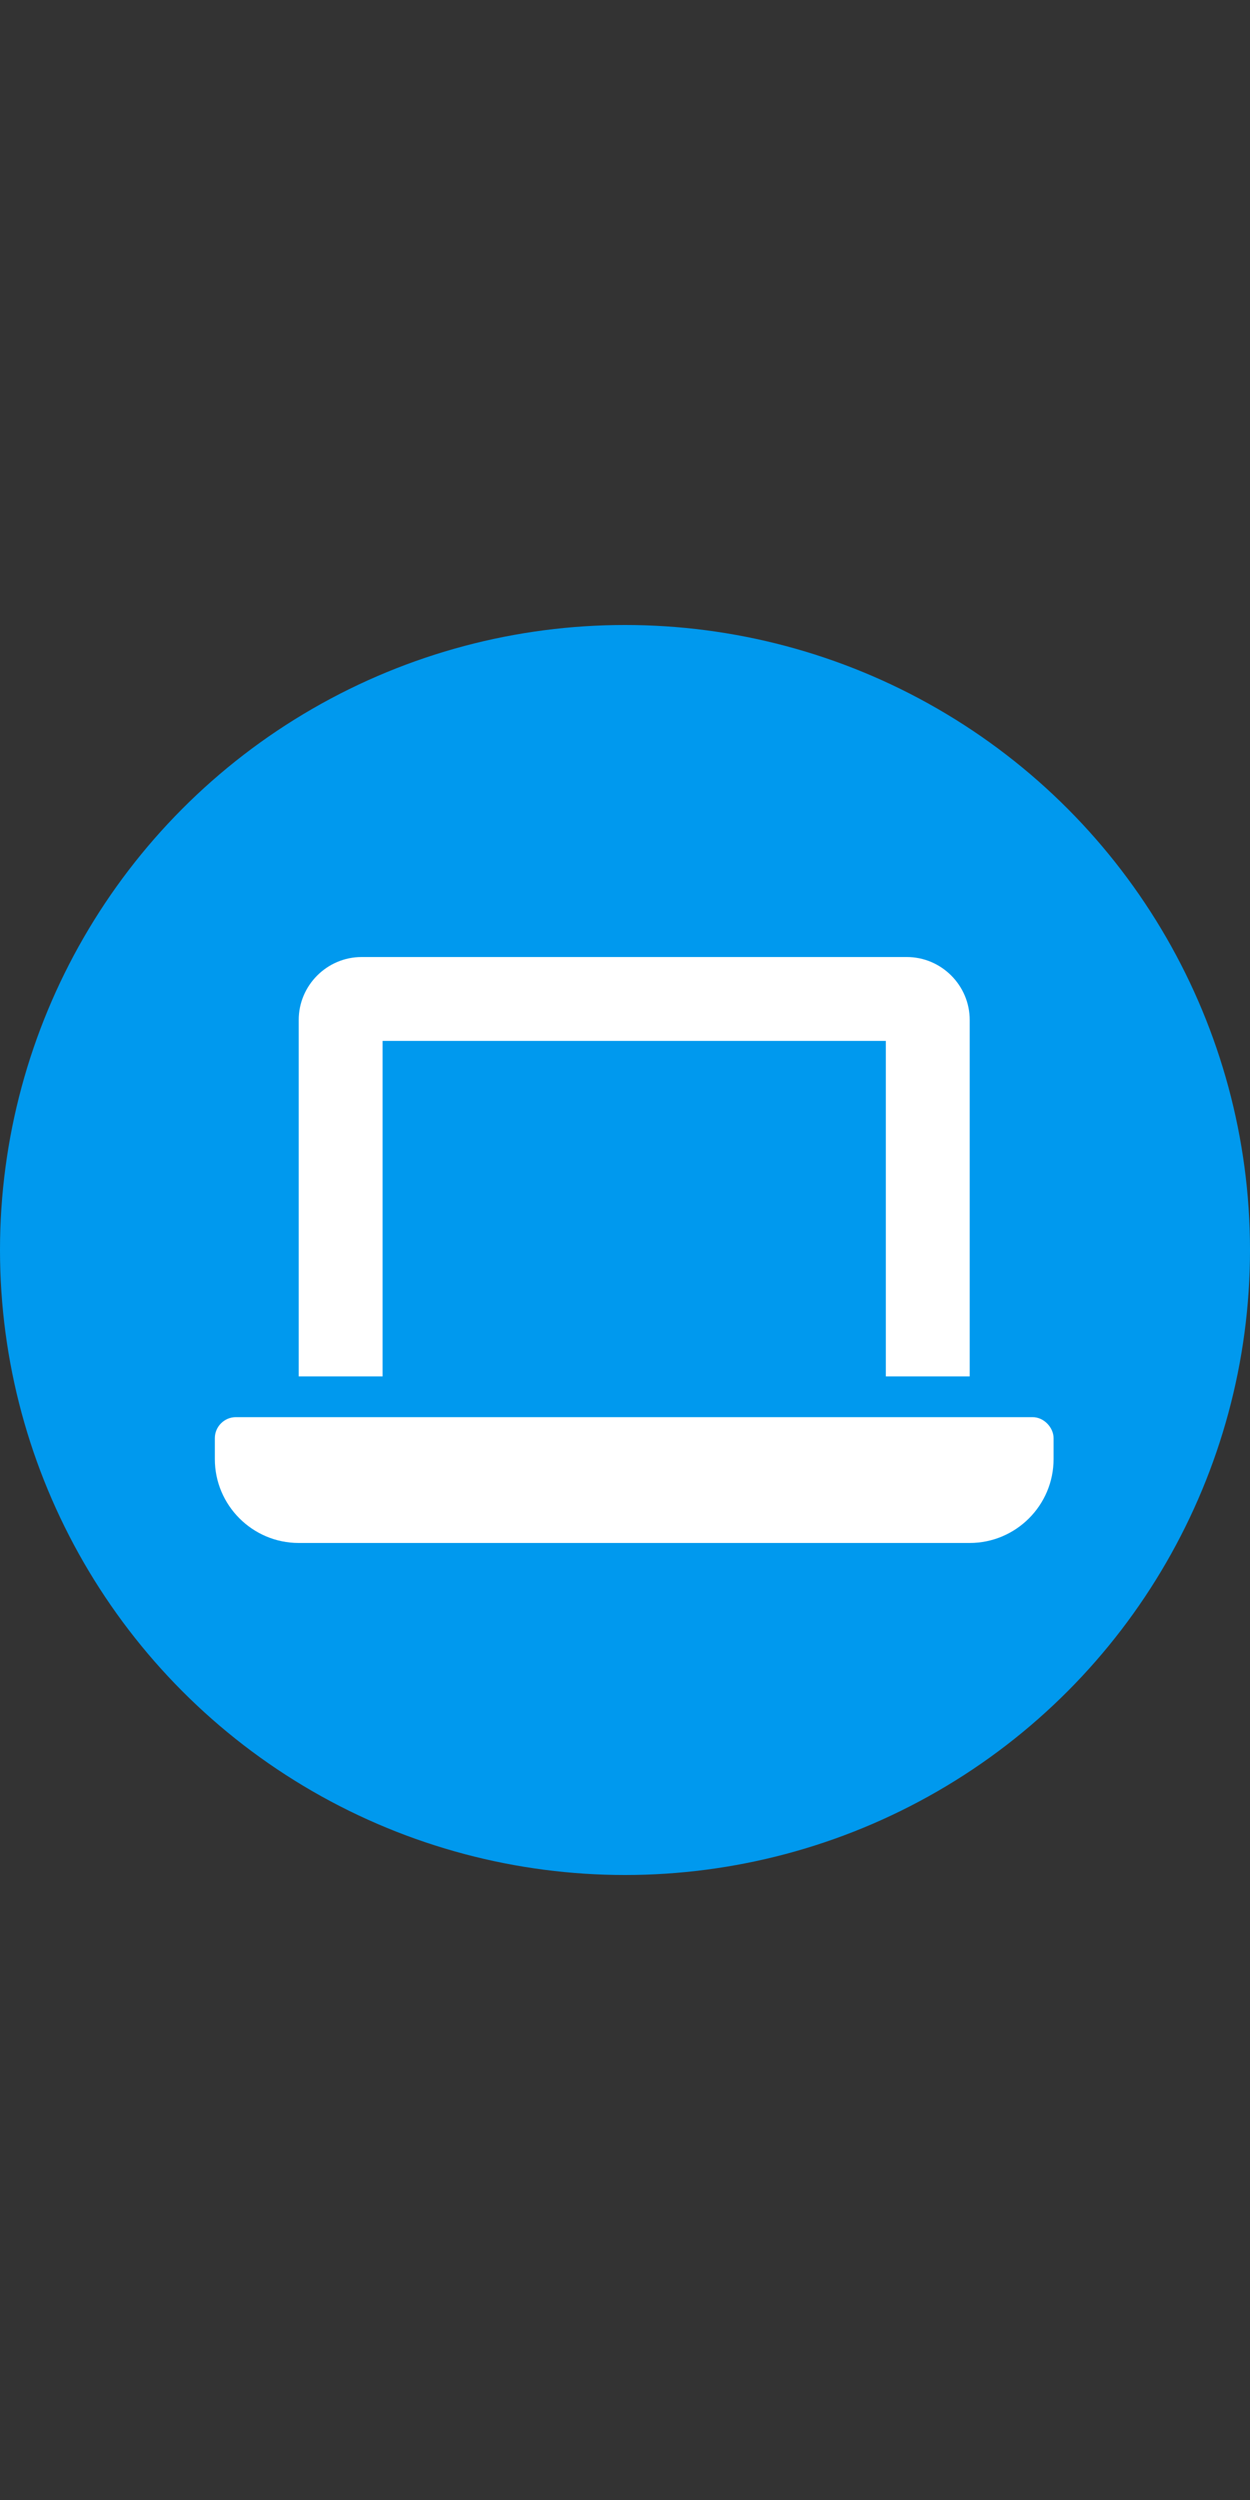
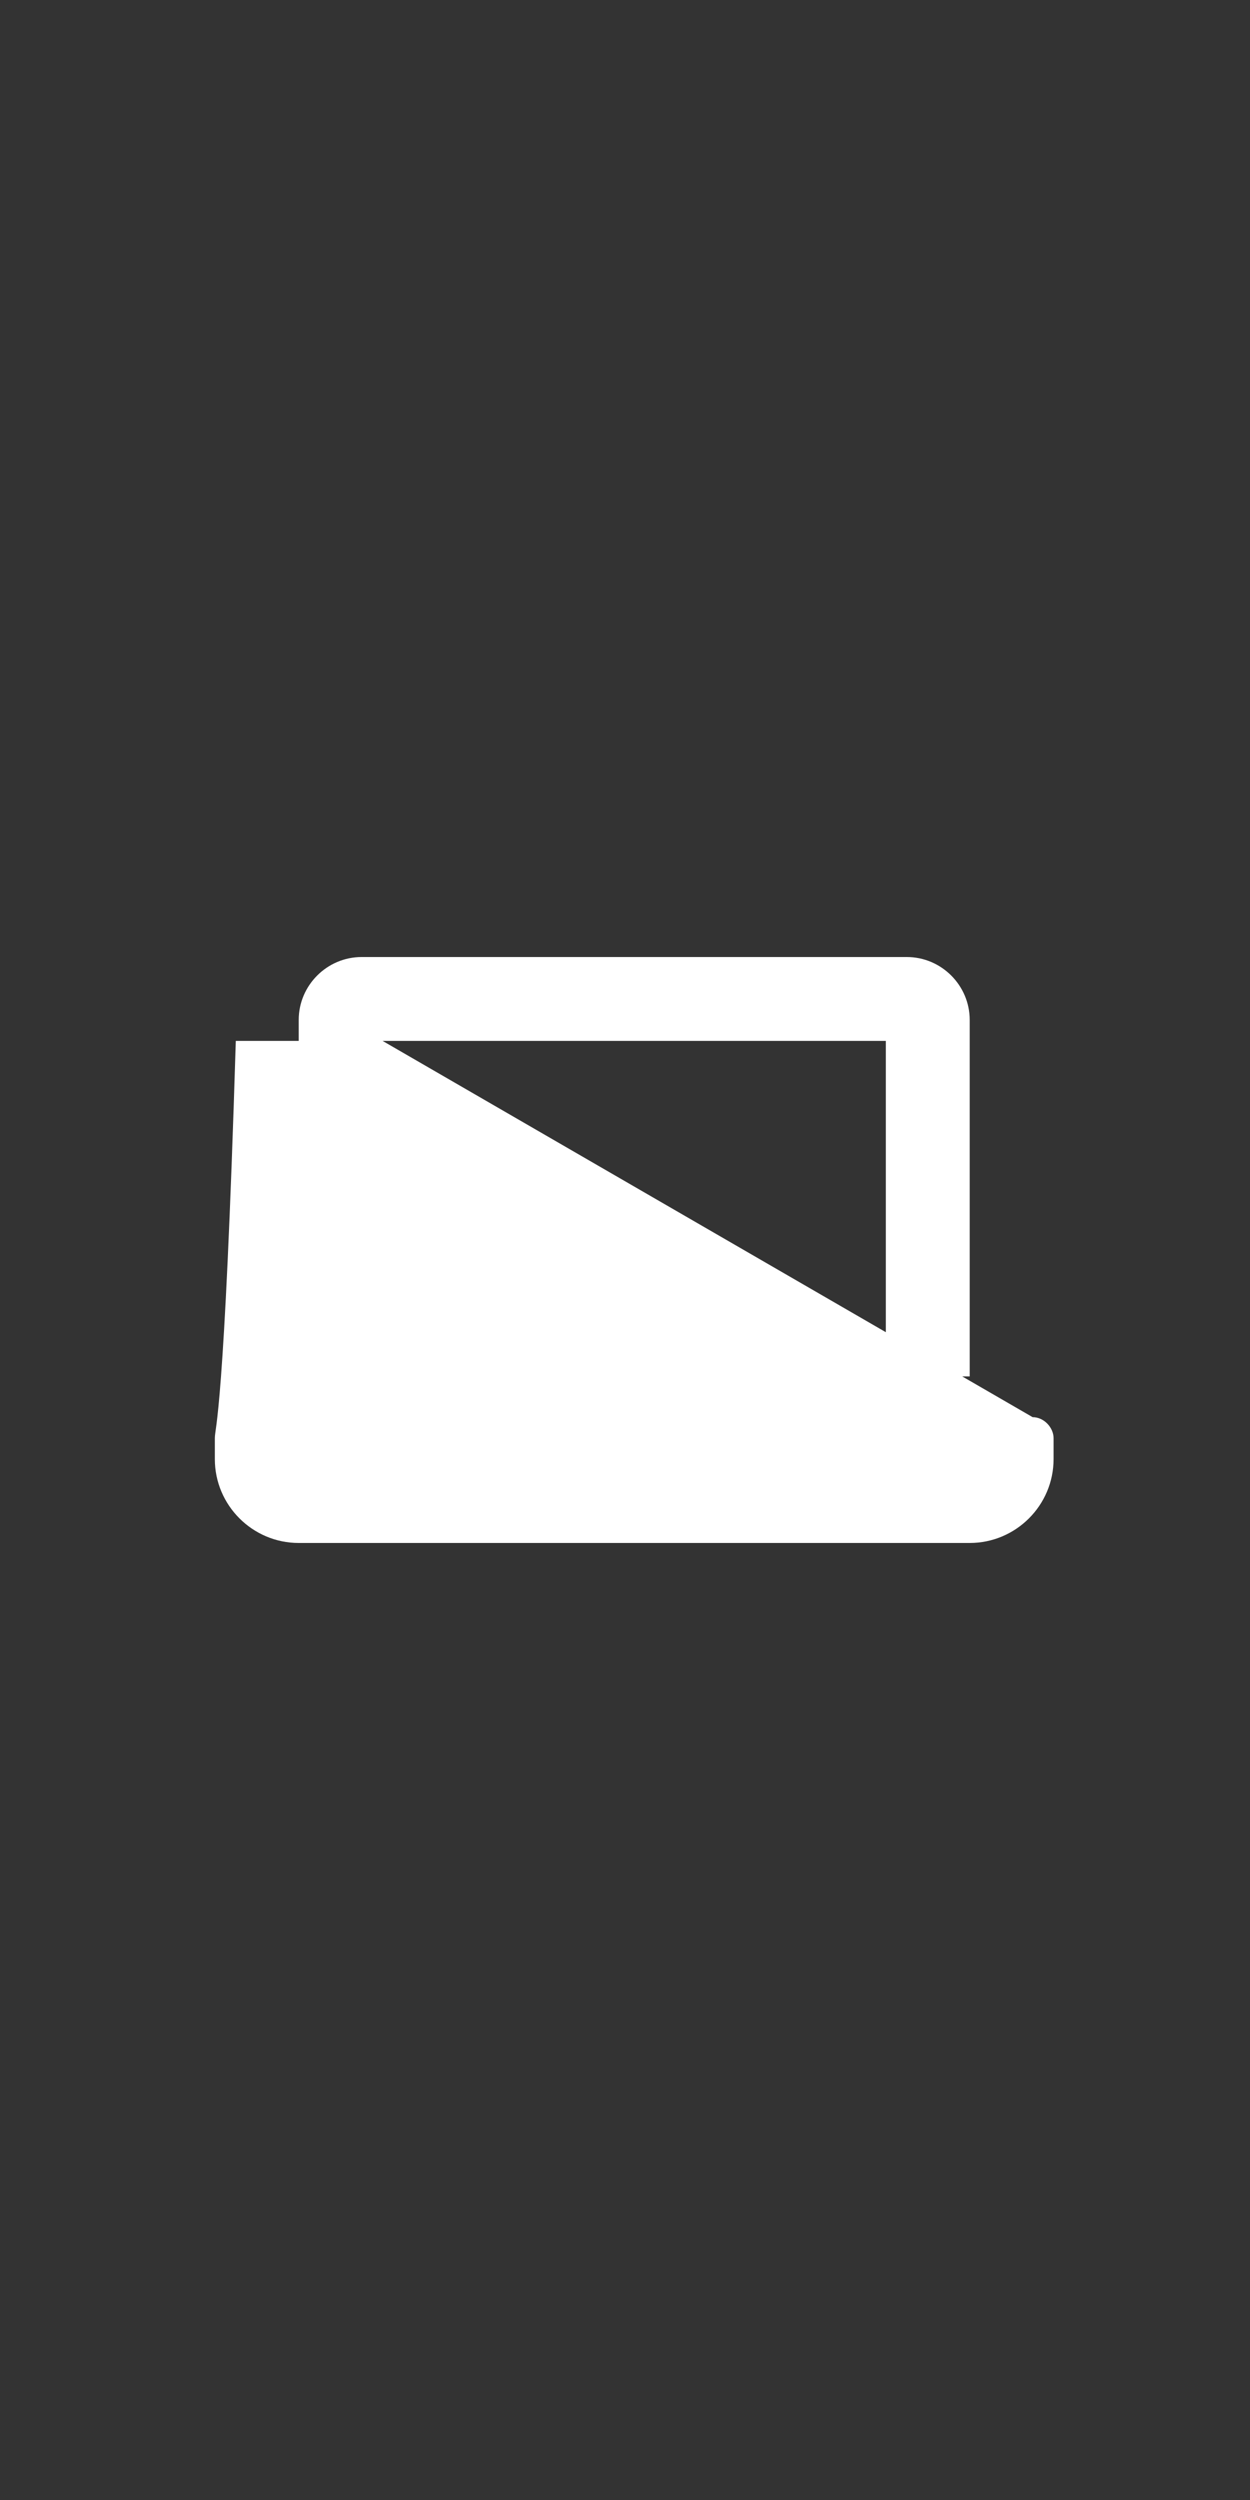
<svg xmlns="http://www.w3.org/2000/svg" width="80" height="160" viewBox="0 0 80 160" fill="none">
  <rect x="0" y="0" width="80" height="160" fill="#333333" stroke="none" />
-   <circle cx="40" cy="80" r="40" fill="#0099EE" />
-   <path d="M24.486 66.618H56.693V88.09H62.061V65.276C62.061 63.063 60.248 61.25 58.035 61.25H23.144C20.931 61.25 19.118 63.063 19.118 65.276V88.09H24.486V66.618ZM66.087 90.698H15.092C14.358 90.698 13.75 91.306 13.75 92.04V93.382C13.75 96.339 16.161 98.75 19.118 98.75H62.061C65.018 98.75 67.429 96.339 67.429 93.382V92.04C67.429 91.377 66.825 90.698 66.087 90.698Z" fill="white" />
+   <path d="M24.486 66.618H56.693V88.09H62.061V65.276C62.061 63.063 60.248 61.25 58.035 61.25H23.144C20.931 61.25 19.118 63.063 19.118 65.276V88.09H24.486V66.618ZH15.092C14.358 90.698 13.75 91.306 13.75 92.04V93.382C13.75 96.339 16.161 98.75 19.118 98.75H62.061C65.018 98.75 67.429 96.339 67.429 93.382V92.04C67.429 91.377 66.825 90.698 66.087 90.698Z" fill="white" />
</svg>